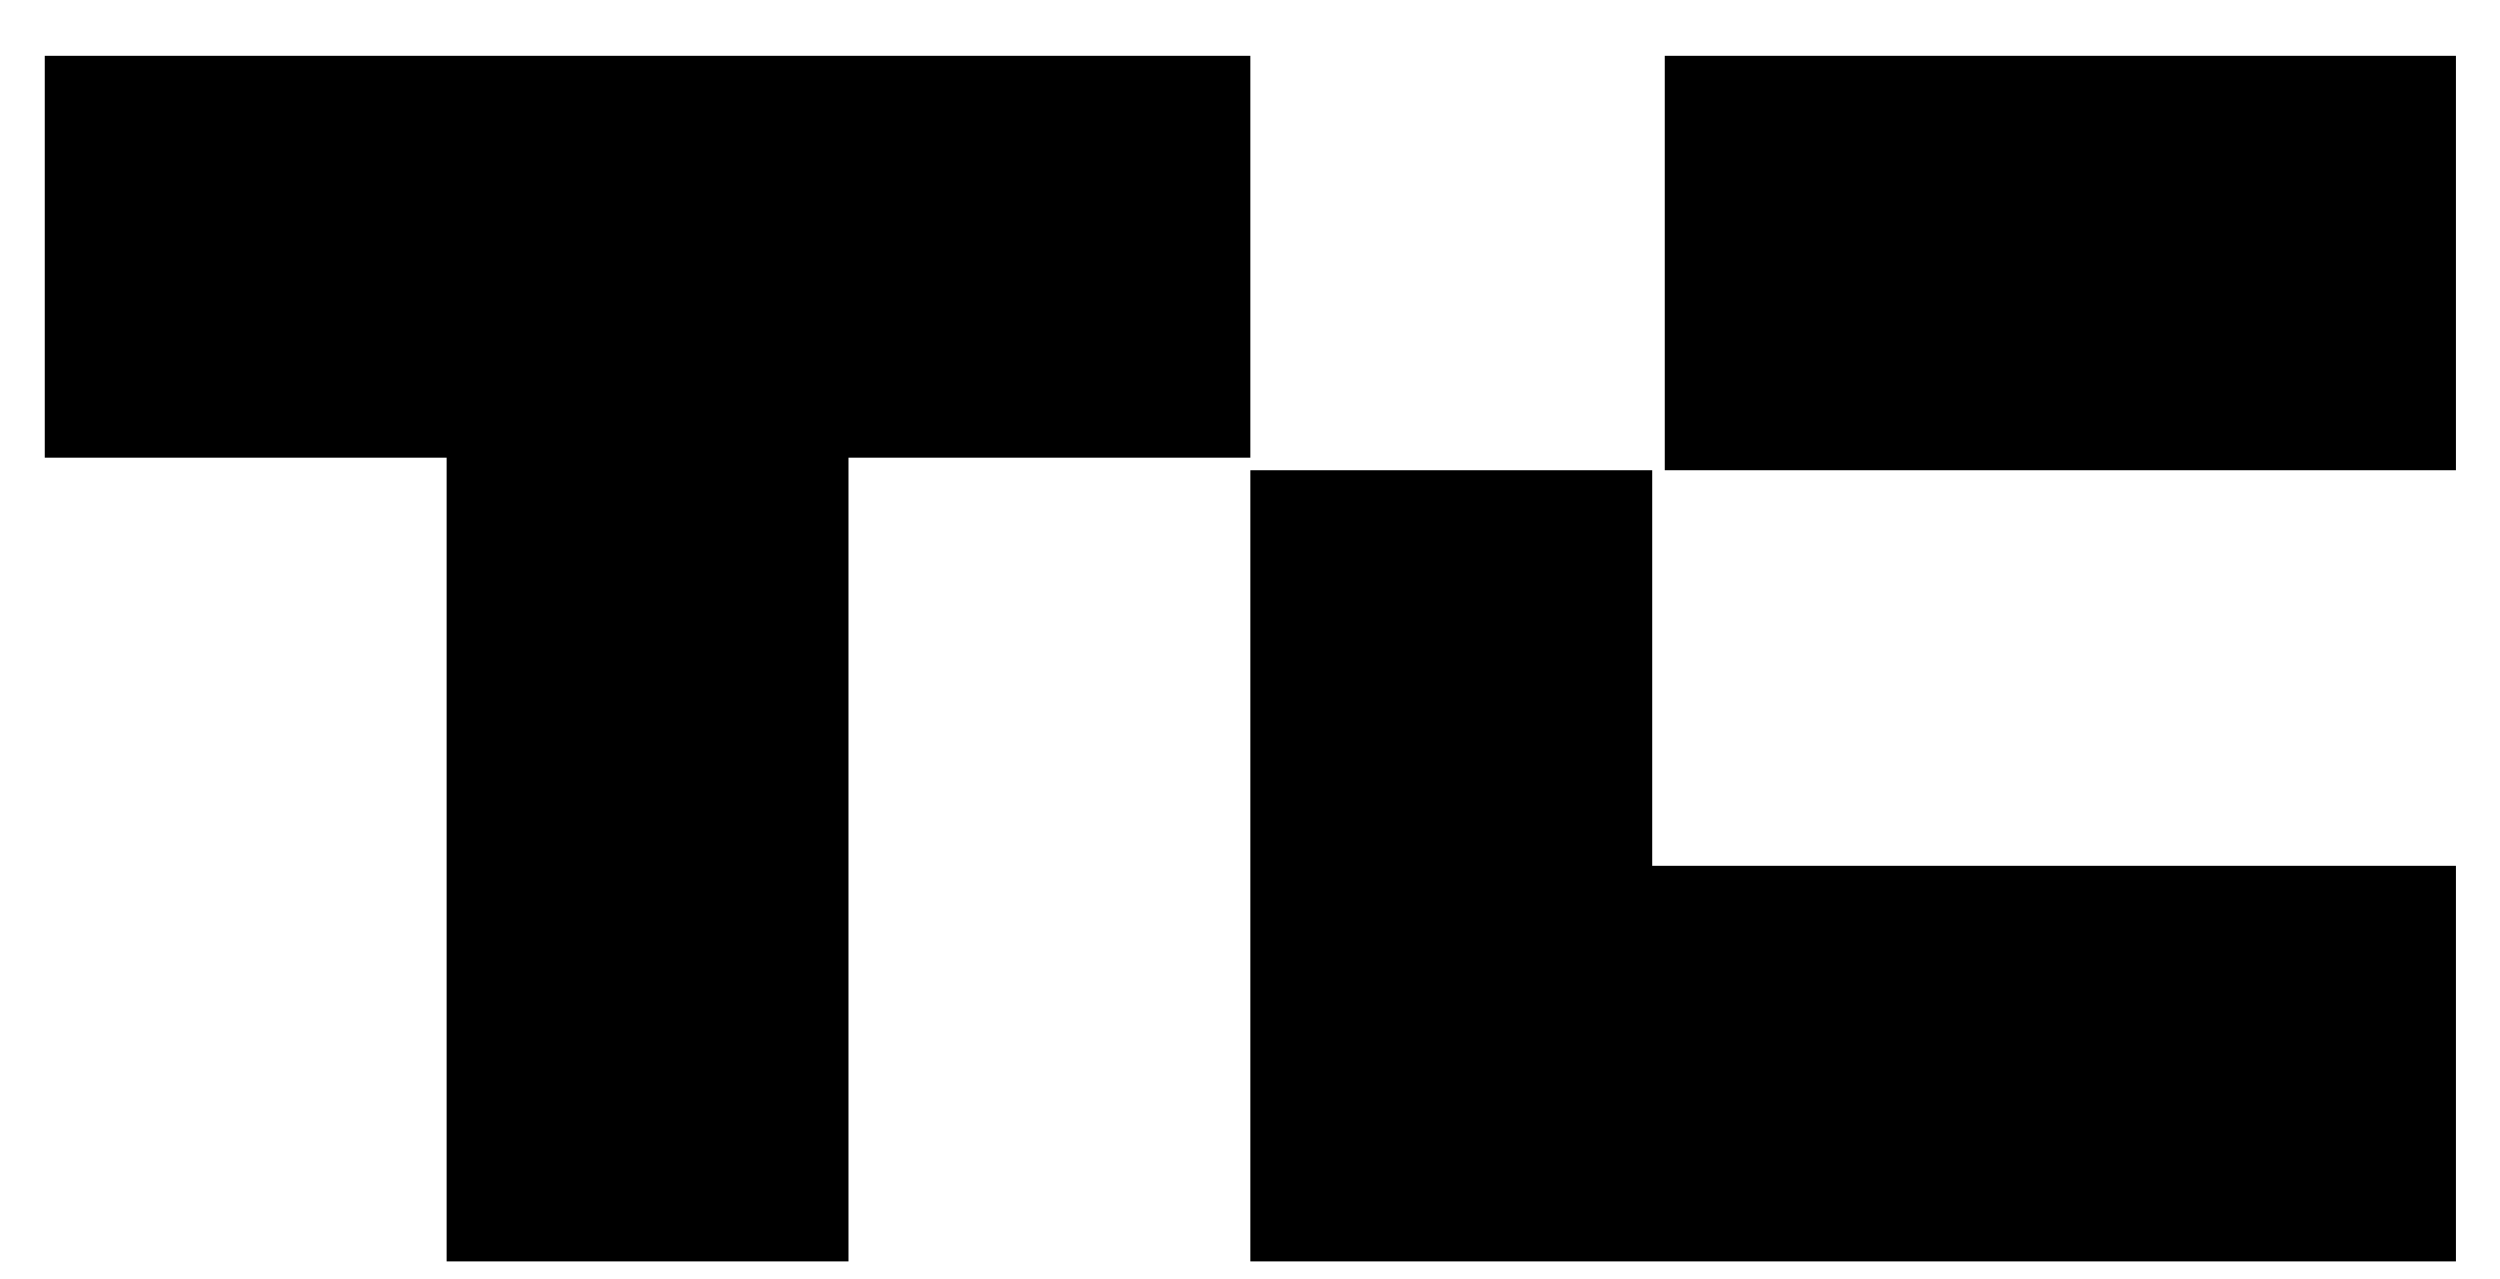
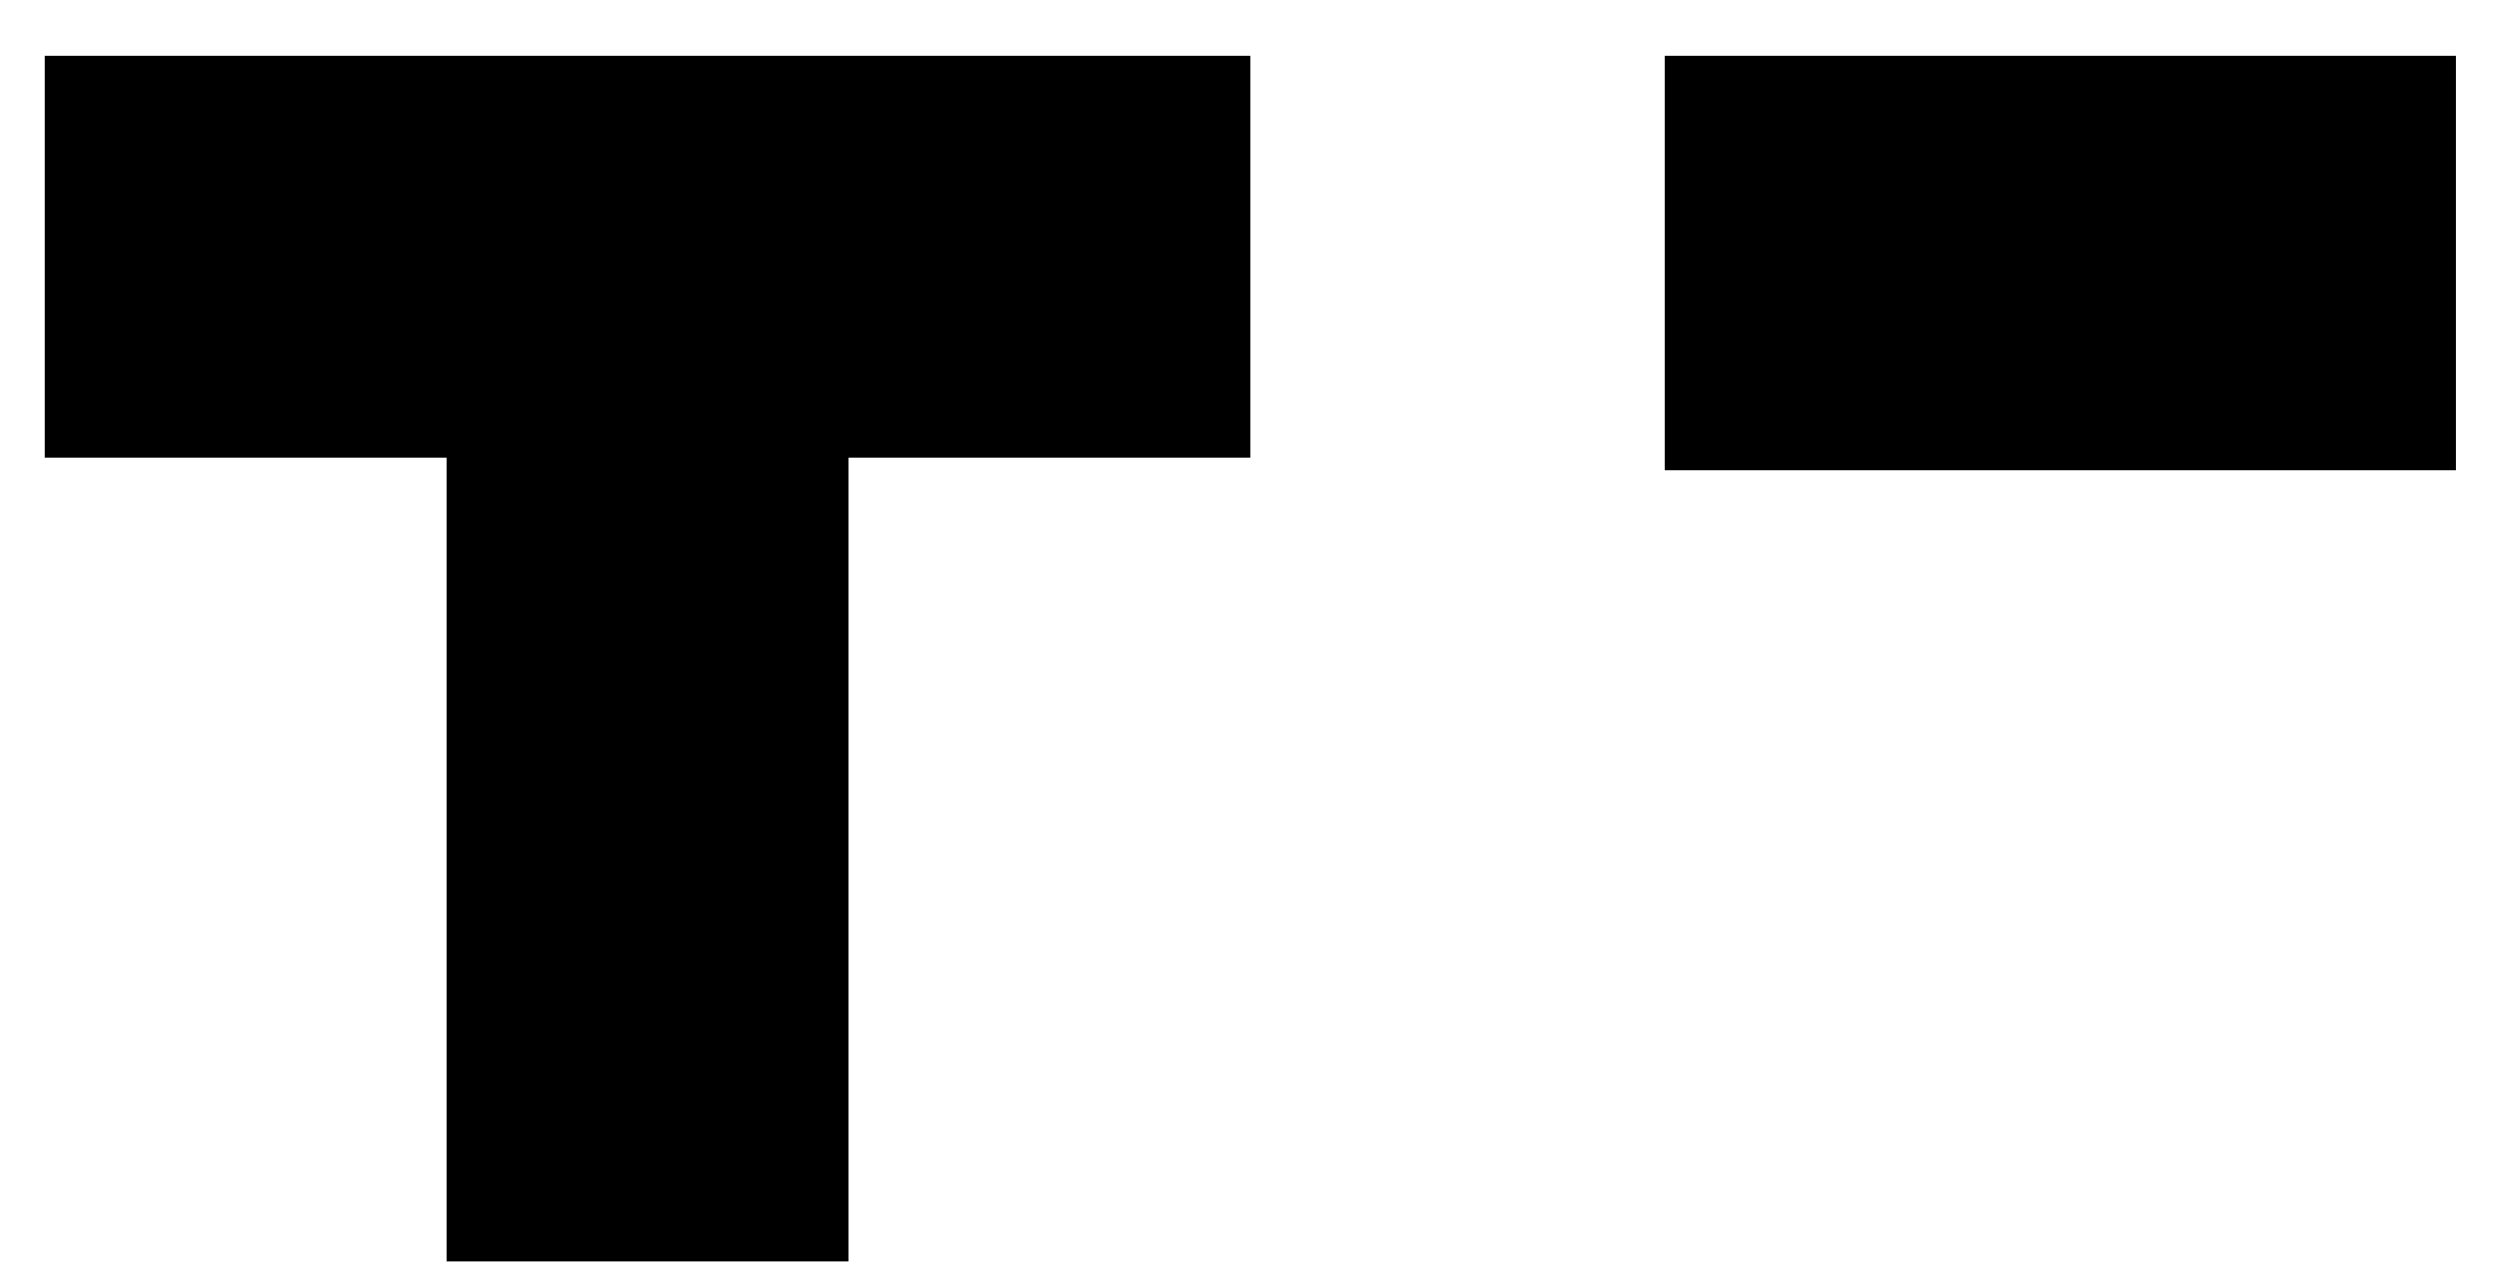
<svg xmlns="http://www.w3.org/2000/svg" width="43px" height="22px" viewBox="0 0 43 22" version="1.1">
  <title>TechCrunch_logo</title>
  <g id="PWA---MVP" stroke="none" stroke-width="1" fill="none" fill-rule="evenodd">
    <g id="DESKTOP-Onboarding-1" transform="translate(-408, -582)" fill="#000000" fill-rule="nonzero">
      <g id="Group-2" transform="translate(313, 570)">
        <g id="techcrunch" transform="translate(82, 0)">
          <g id="TechCrunch_logo" transform="translate(13.77, 12.96)">
            <polygon id="Path" points="20.736 0 20.736 6.912 13.824 6.912 13.824 20.736 6.912 20.736 6.912 6.912 0 6.912 0 0" />
            <rect id="Rectangle" x="27.864" y="0" width="13.608" height="7.128" />
-             <polygon id="Path" points="41.472 13.932 41.472 20.736 20.736 20.736 20.736 7.128 27.648 7.128 27.648 13.932" />
          </g>
        </g>
      </g>
    </g>
  </g>
</svg>